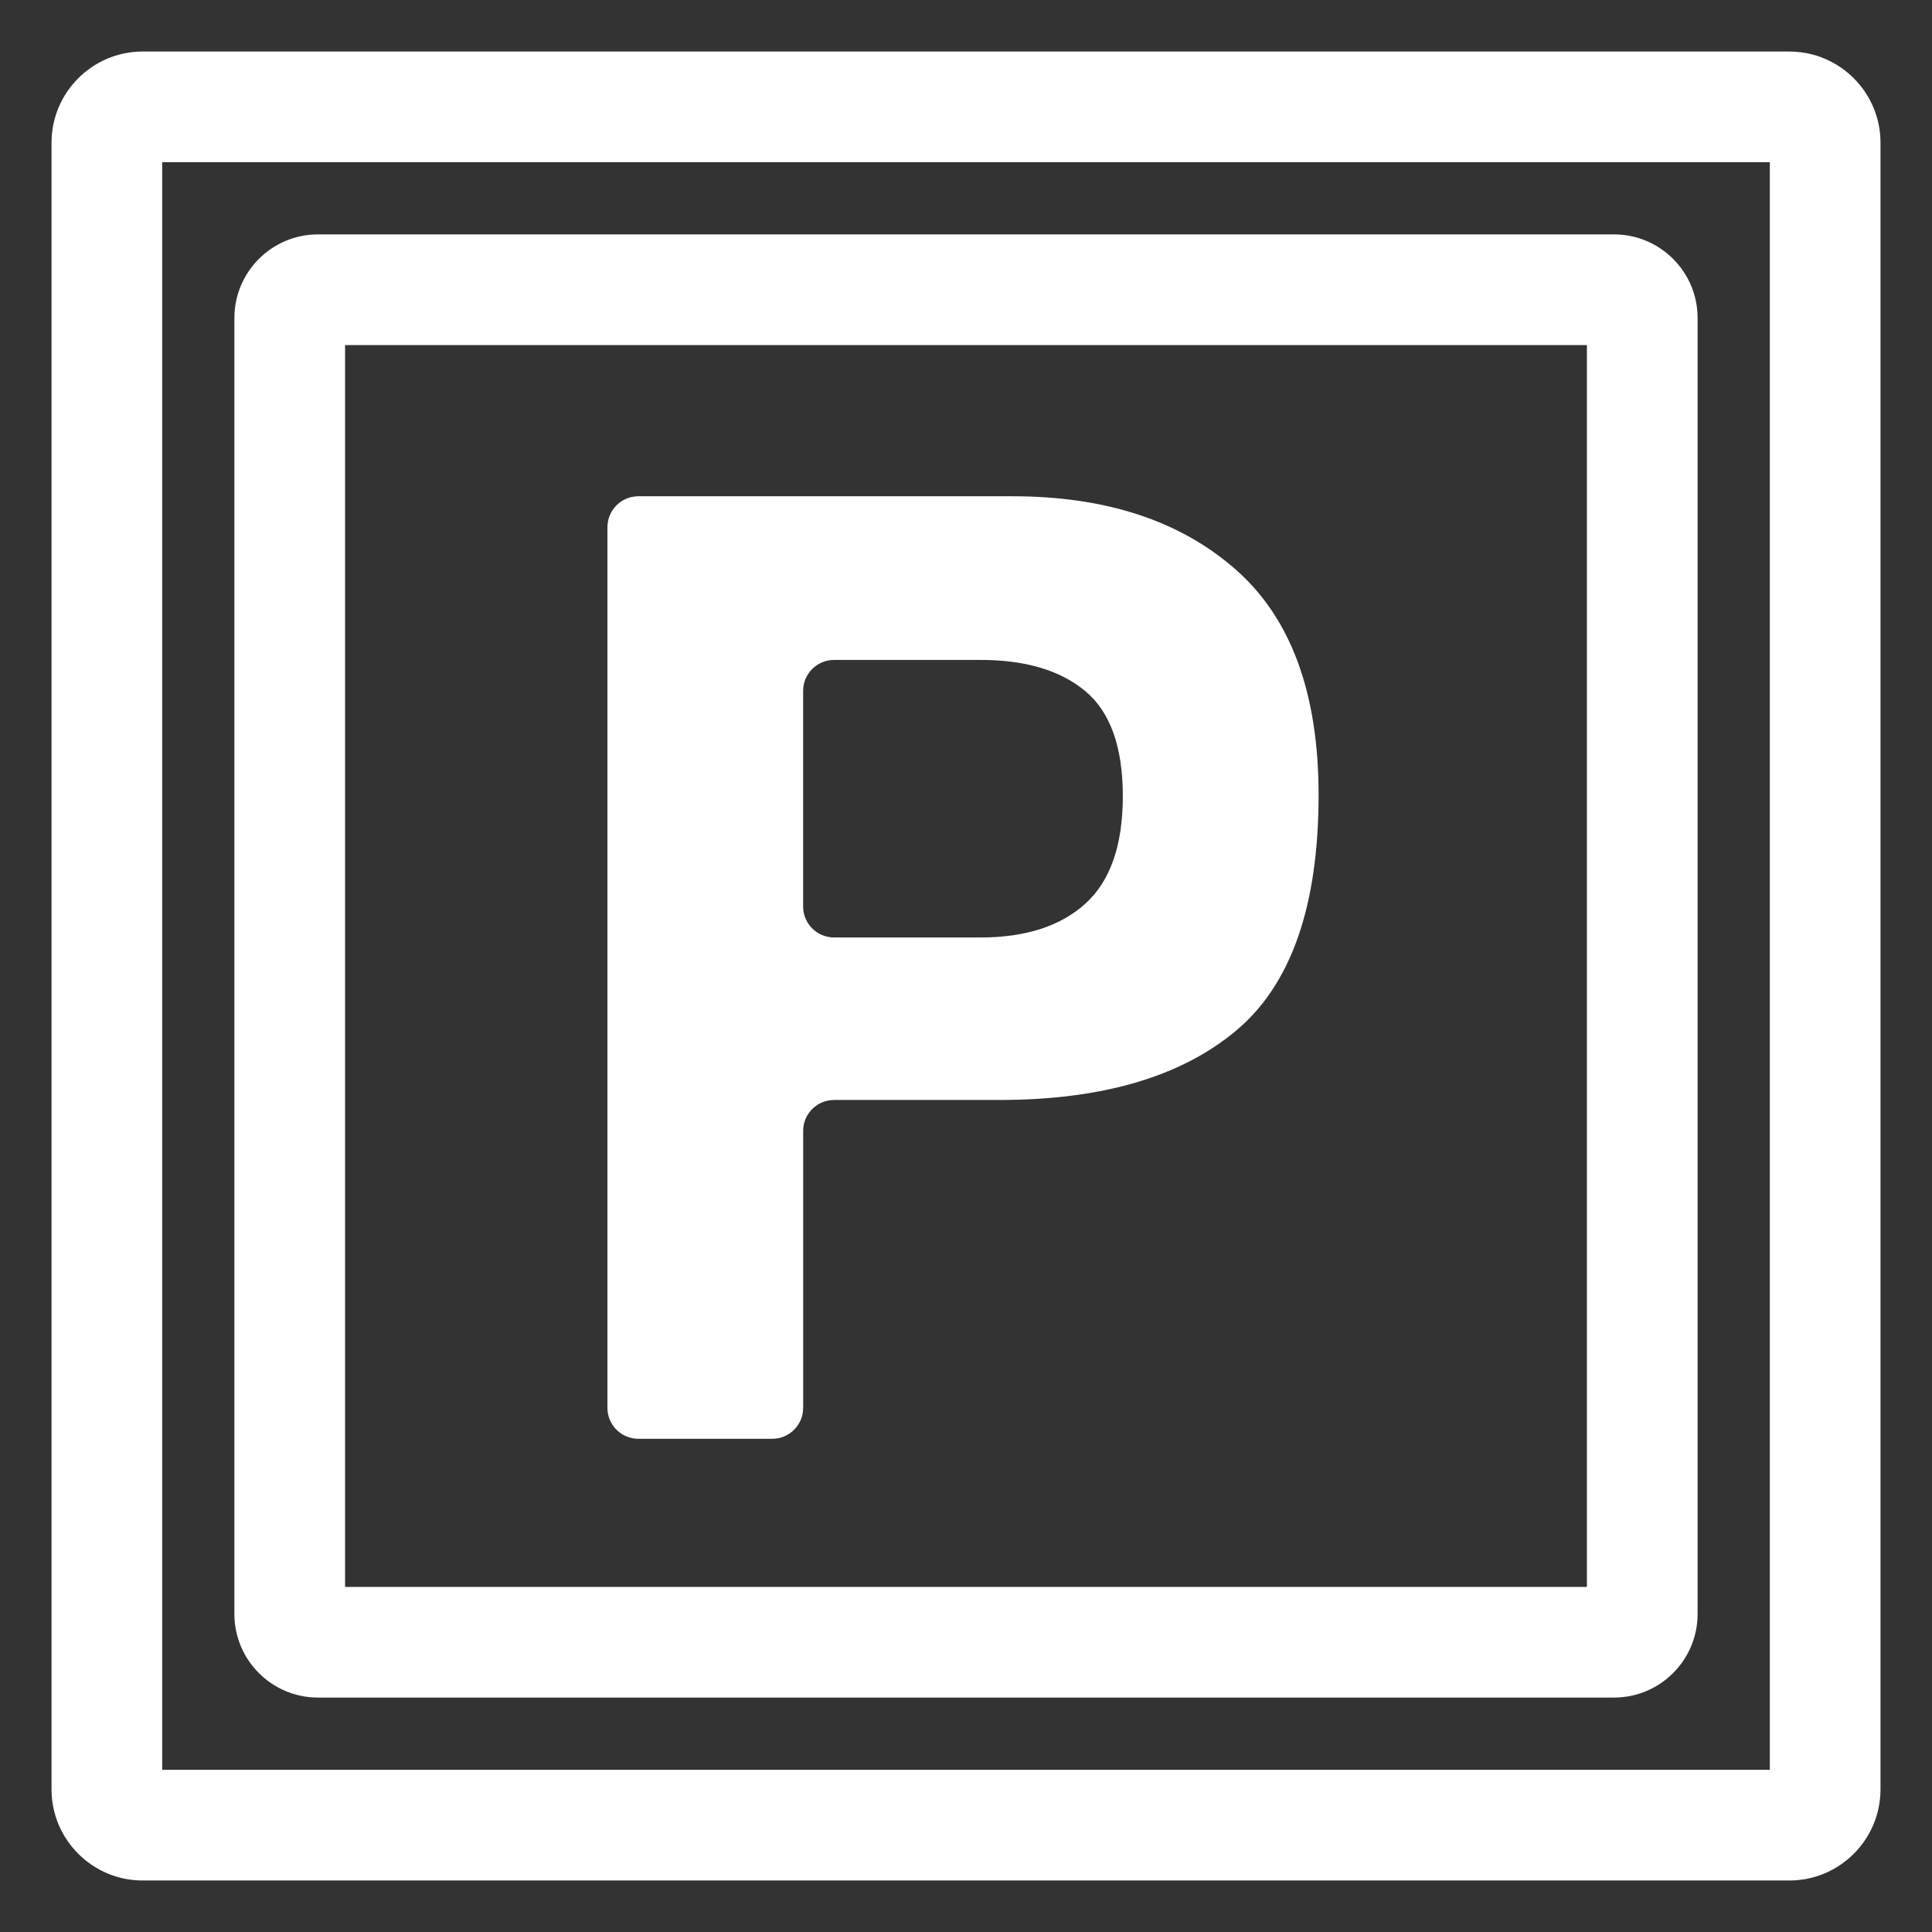
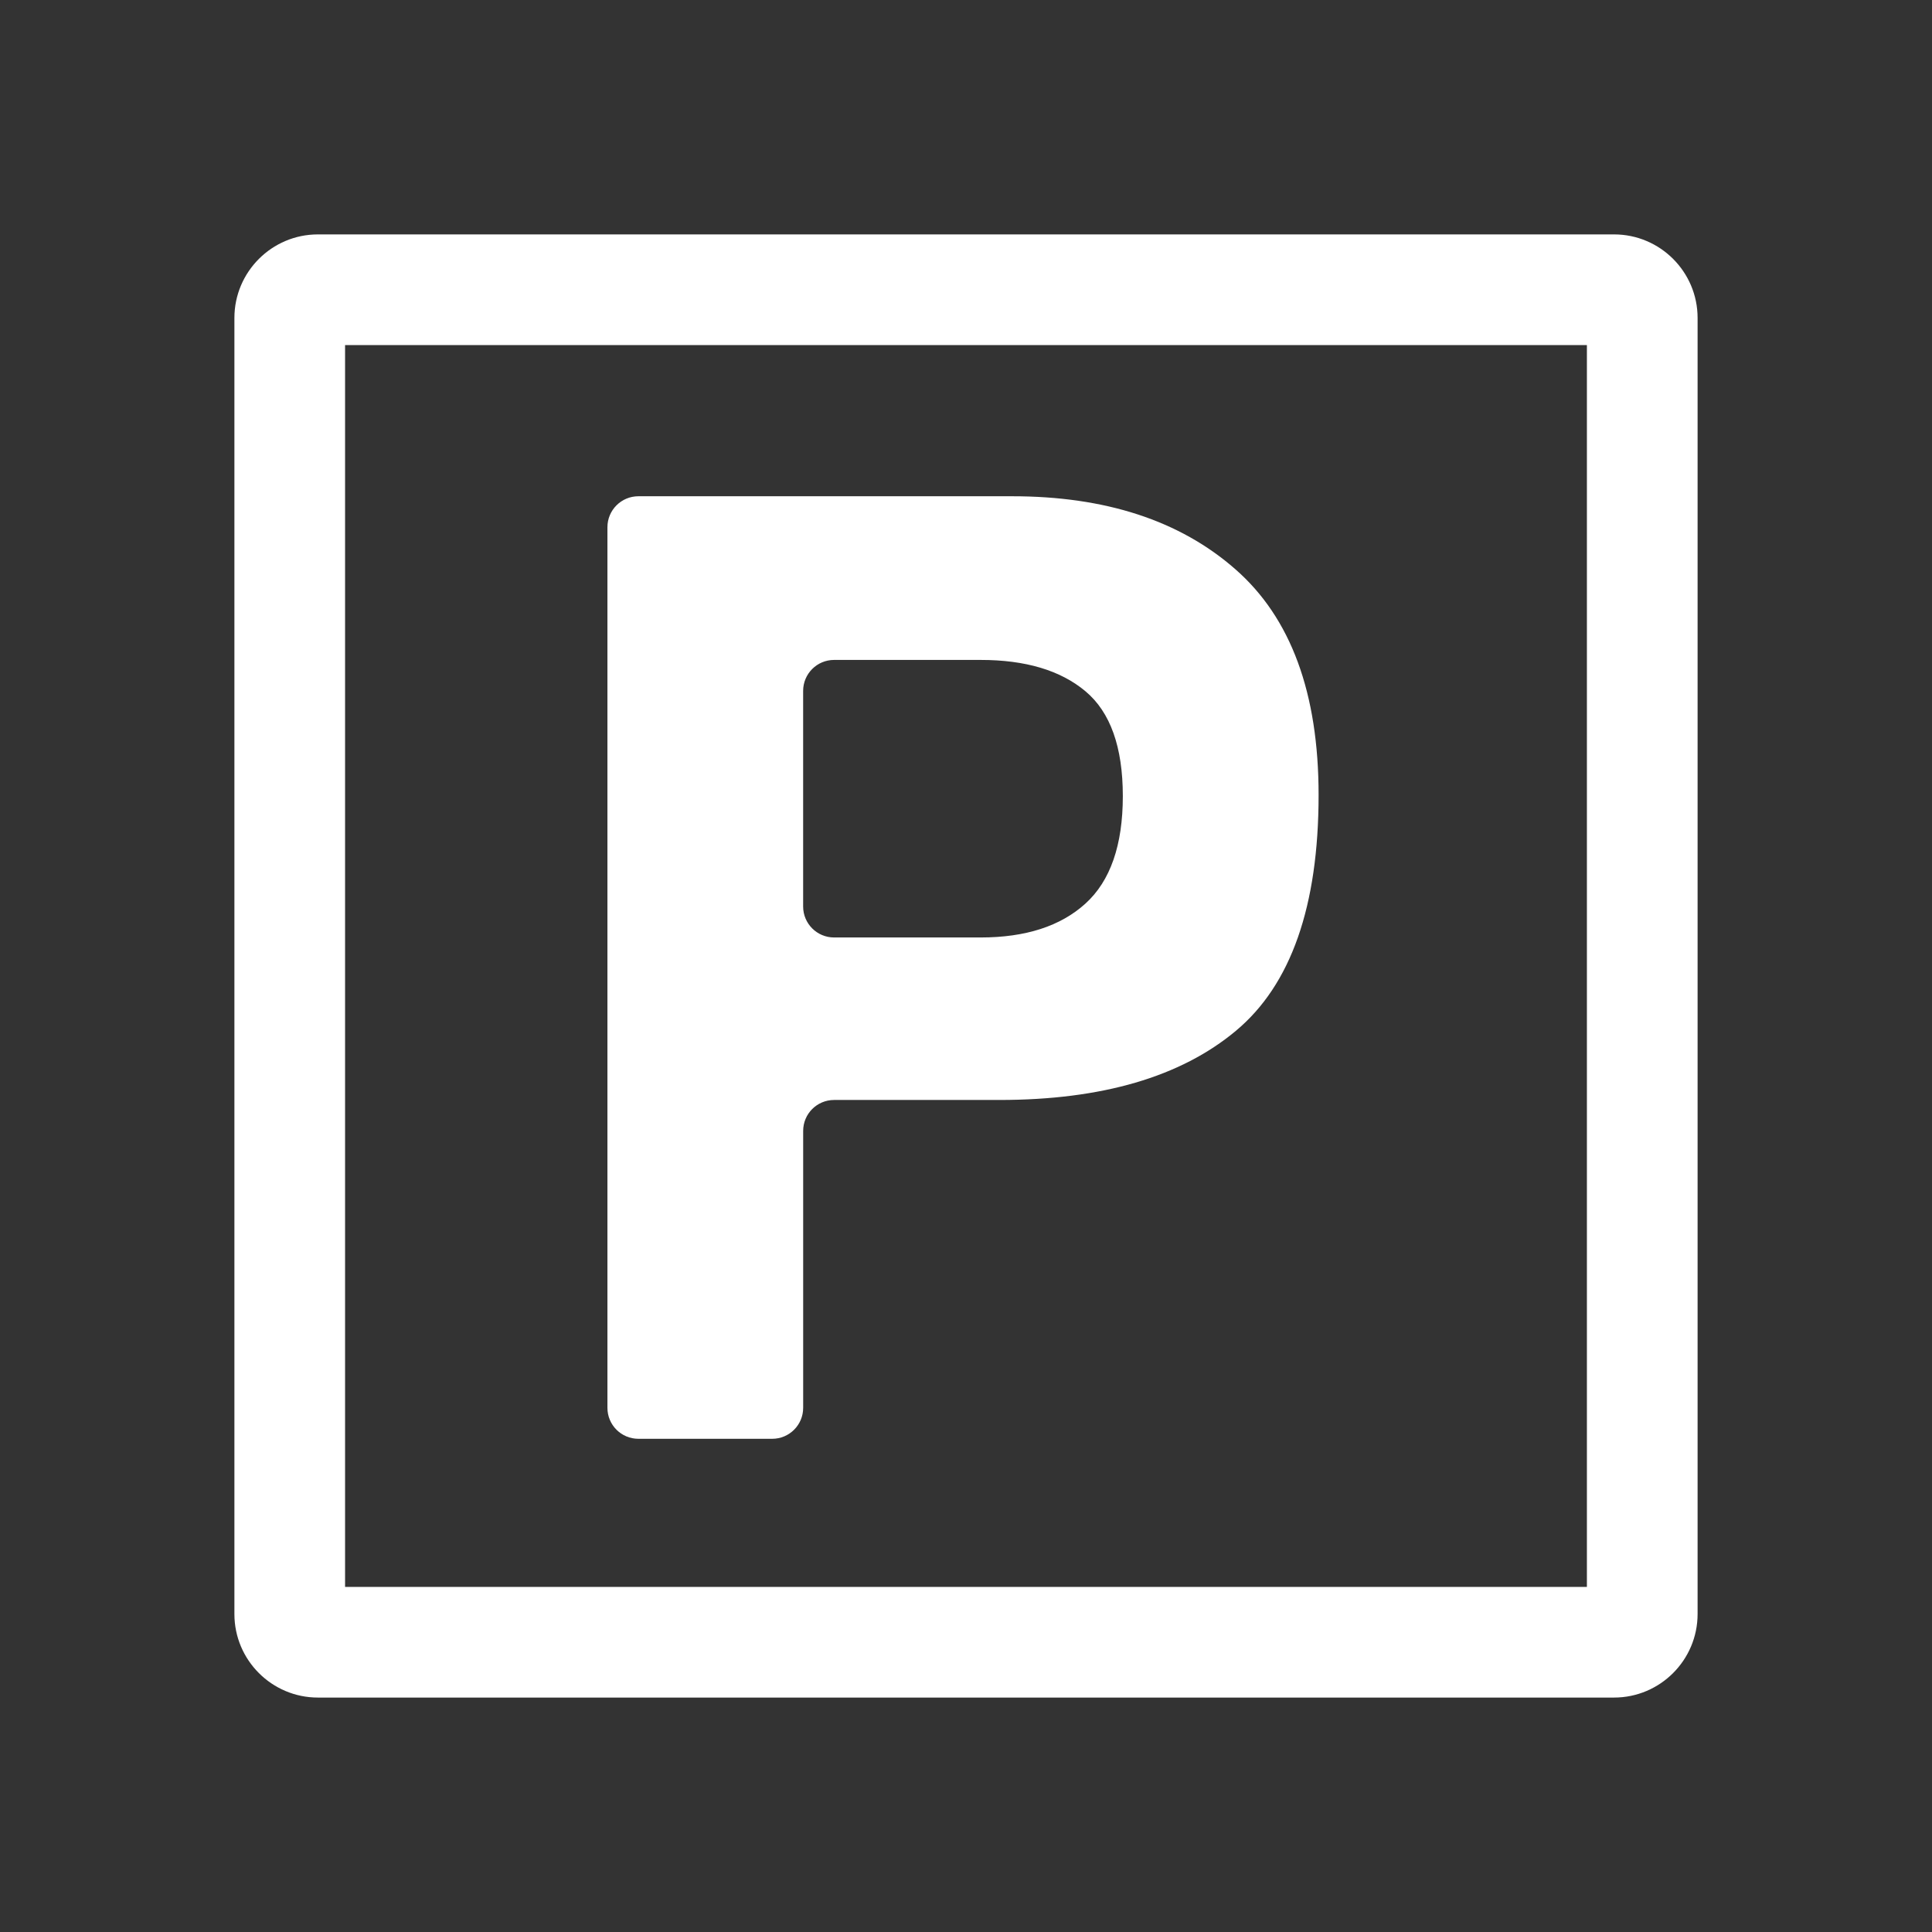
<svg xmlns="http://www.w3.org/2000/svg" version="1.1" id="Layer_1" x="0px" y="0px" width="64px" height="64px" viewBox="0 0 64 64" enable-background="new 0 0 64 64" xml:space="preserve">
  <rect x="0" y="0" width="64" height="64" fill="#333333" stroke="none" />
  <g>
-     <path fill="#FFFFFF" d="M59.273,1.707H4.726c-1.664,0-3.019,1.354-3.019,3.02v54.548c0,1.662,1.353,3.019,3.019,3.019h54.549   c1.664,0,3.019-1.354,3.019-3.019V4.726C62.293,3.06,60.939,1.707,59.273,1.707z M58.628,58.628H5.373V5.372h53.255V58.628z" />
    <path fill="#FFFFFF" d="M10.531,56.234h42.937c1.525,0,2.767-1.241,2.767-2.768V10.532c0-1.525-1.24-2.767-2.767-2.767H10.531   c-1.525,0-2.766,1.241-2.766,2.767v42.936C7.765,54.993,9.006,56.234,10.531,56.234z M11.431,11.431h41.137v41.137H11.431V11.431z" />
    <path fill="#FFFFFF" d="M40.92,18.854c-1.837-1.61-4.3-2.415-7.393-2.415H21.149c-0.568,0-1.027,0.459-1.027,1.026v29.171   c0,0.568,0.459,1.026,1.027,1.026h4.431c0.566,0,1.026-0.458,1.026-1.026v-9.173c0-0.568,0.459-1.025,1.026-1.025h5.474   c3.394,0,6.006-0.765,7.832-2.289c1.828-1.523,2.742-4.13,2.742-7.815C43.68,22.957,42.762,20.464,40.92,18.854z M35.957,29.932   c-0.826,0.749-1.982,1.123-3.474,1.123h-4.852c-0.567,0-1.026-0.459-1.026-1.026v-7.142c0-0.567,0.459-1.026,1.026-1.026h4.852   c1.49,0,2.647,0.345,3.474,1.038c0.825,0.691,1.238,1.849,1.238,3.473S36.782,29.184,35.957,29.932z" />
  </g>
</svg>